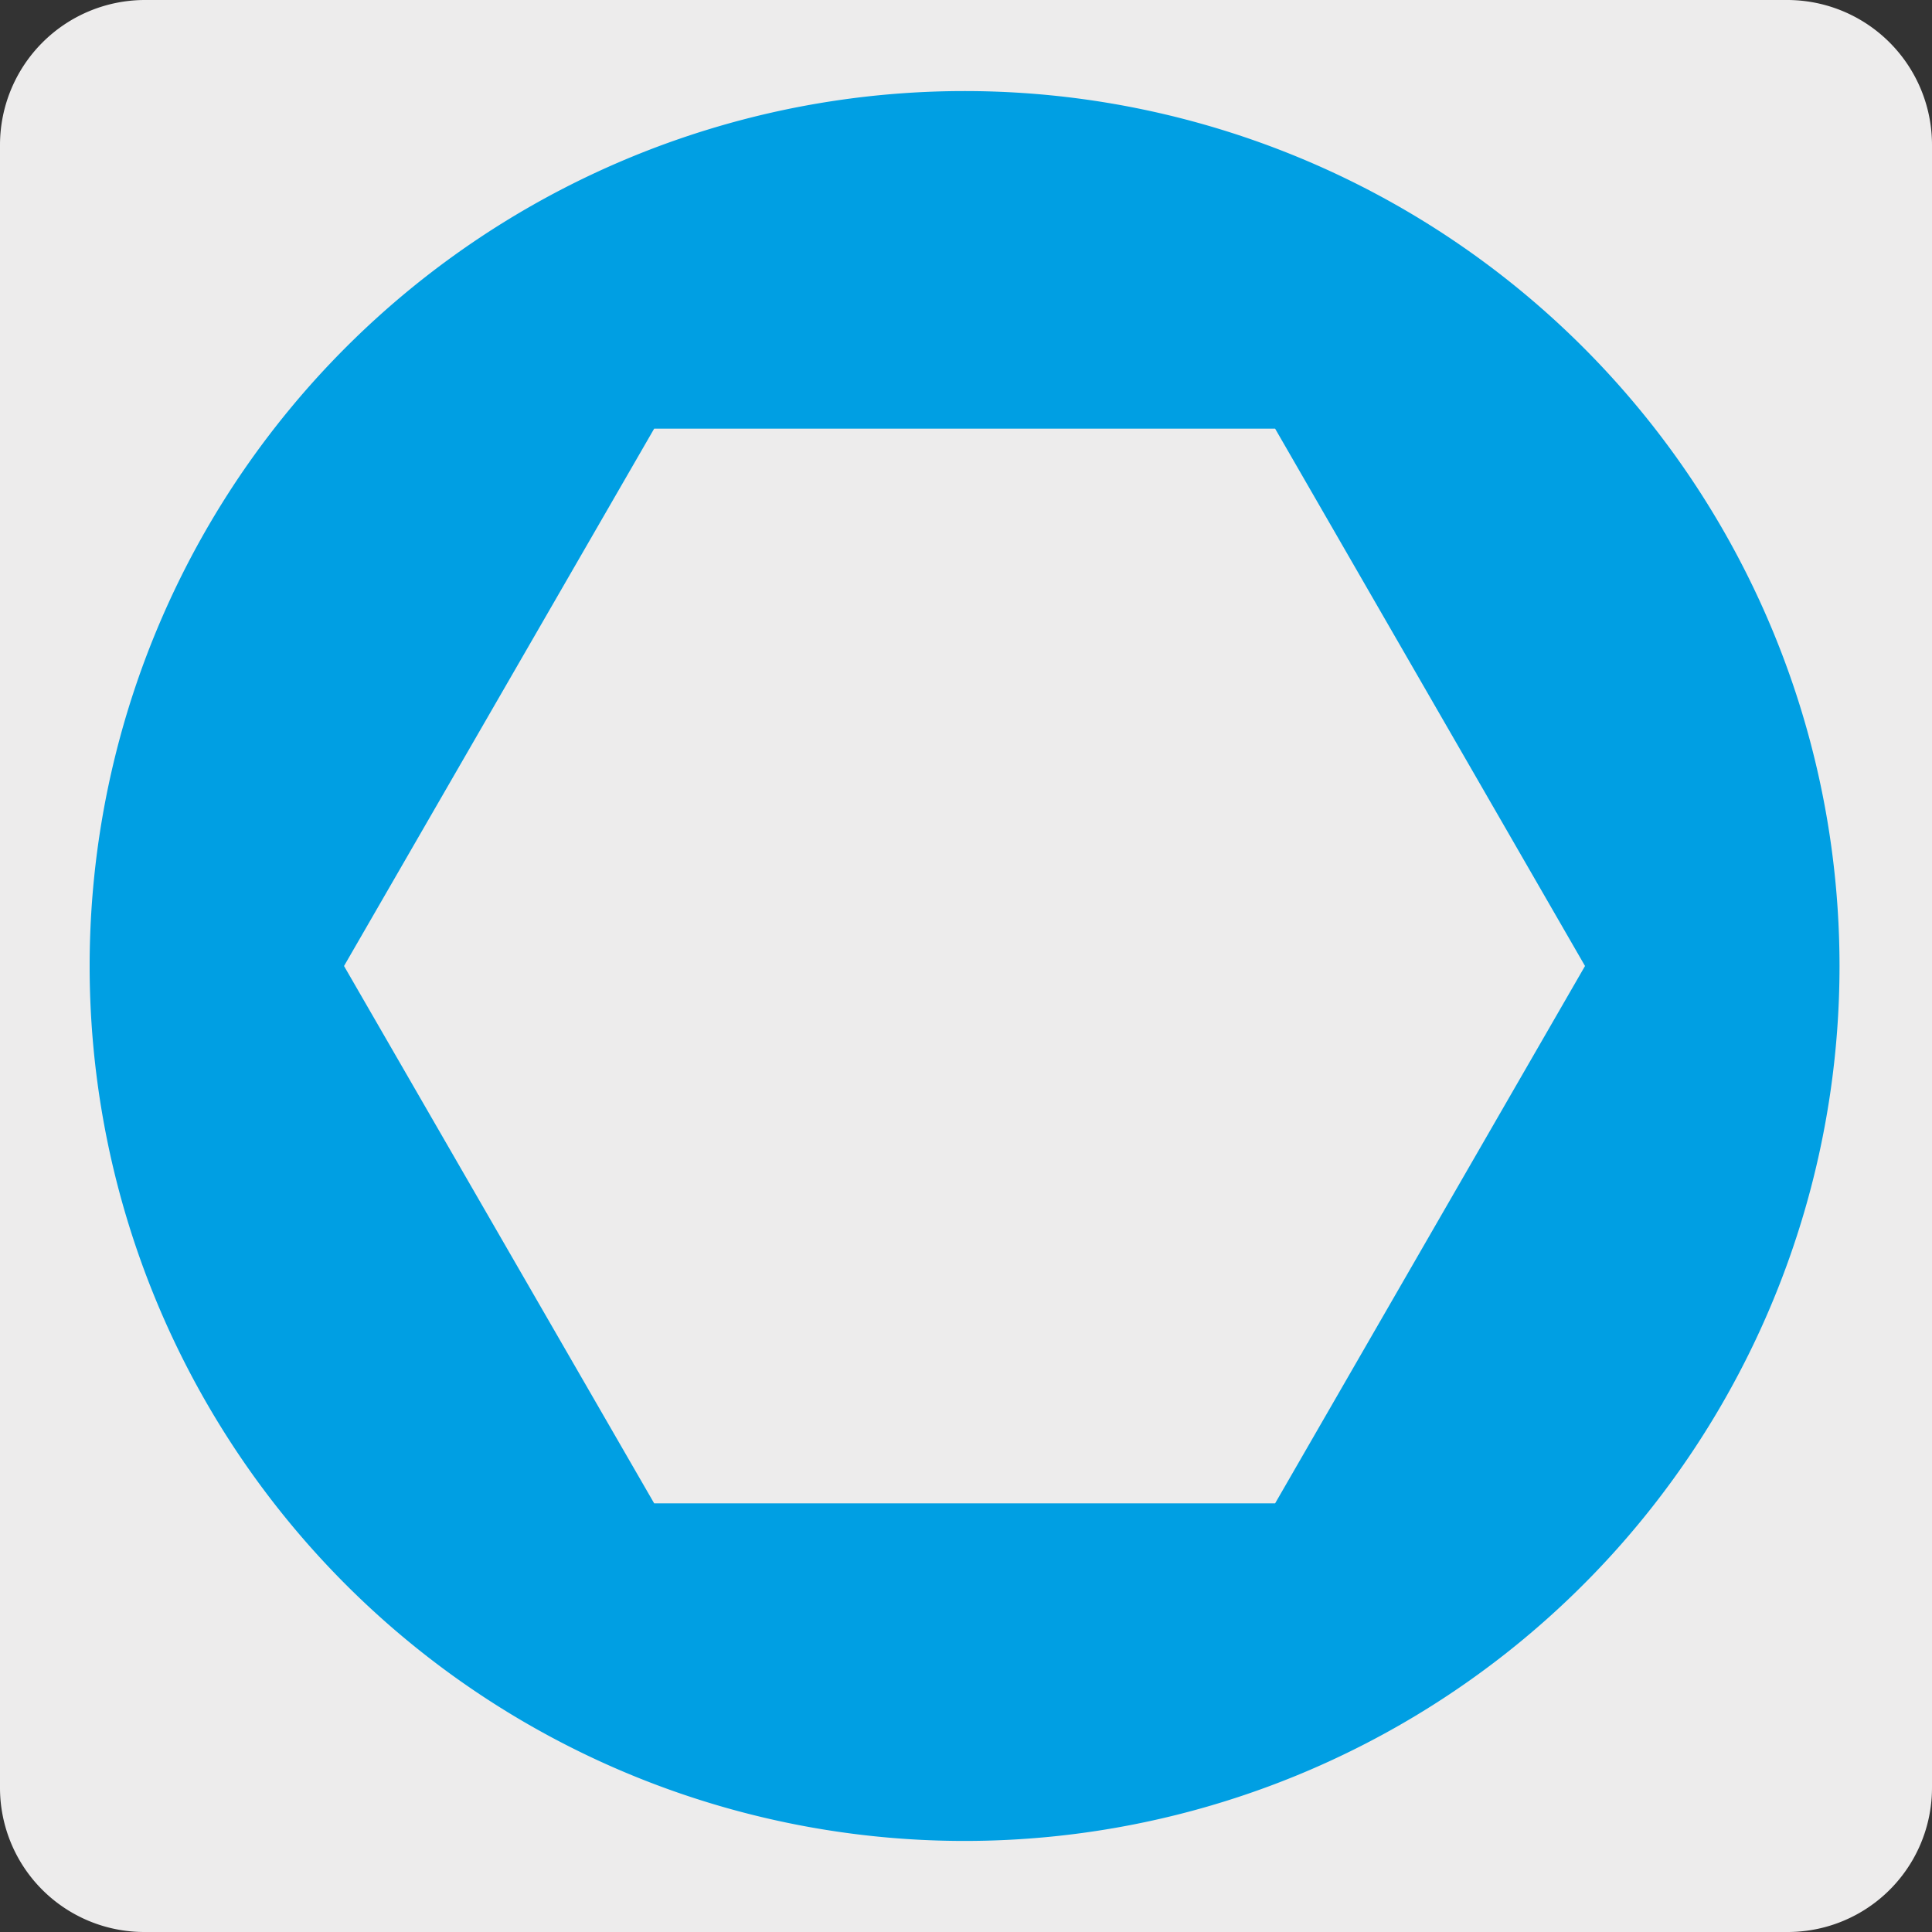
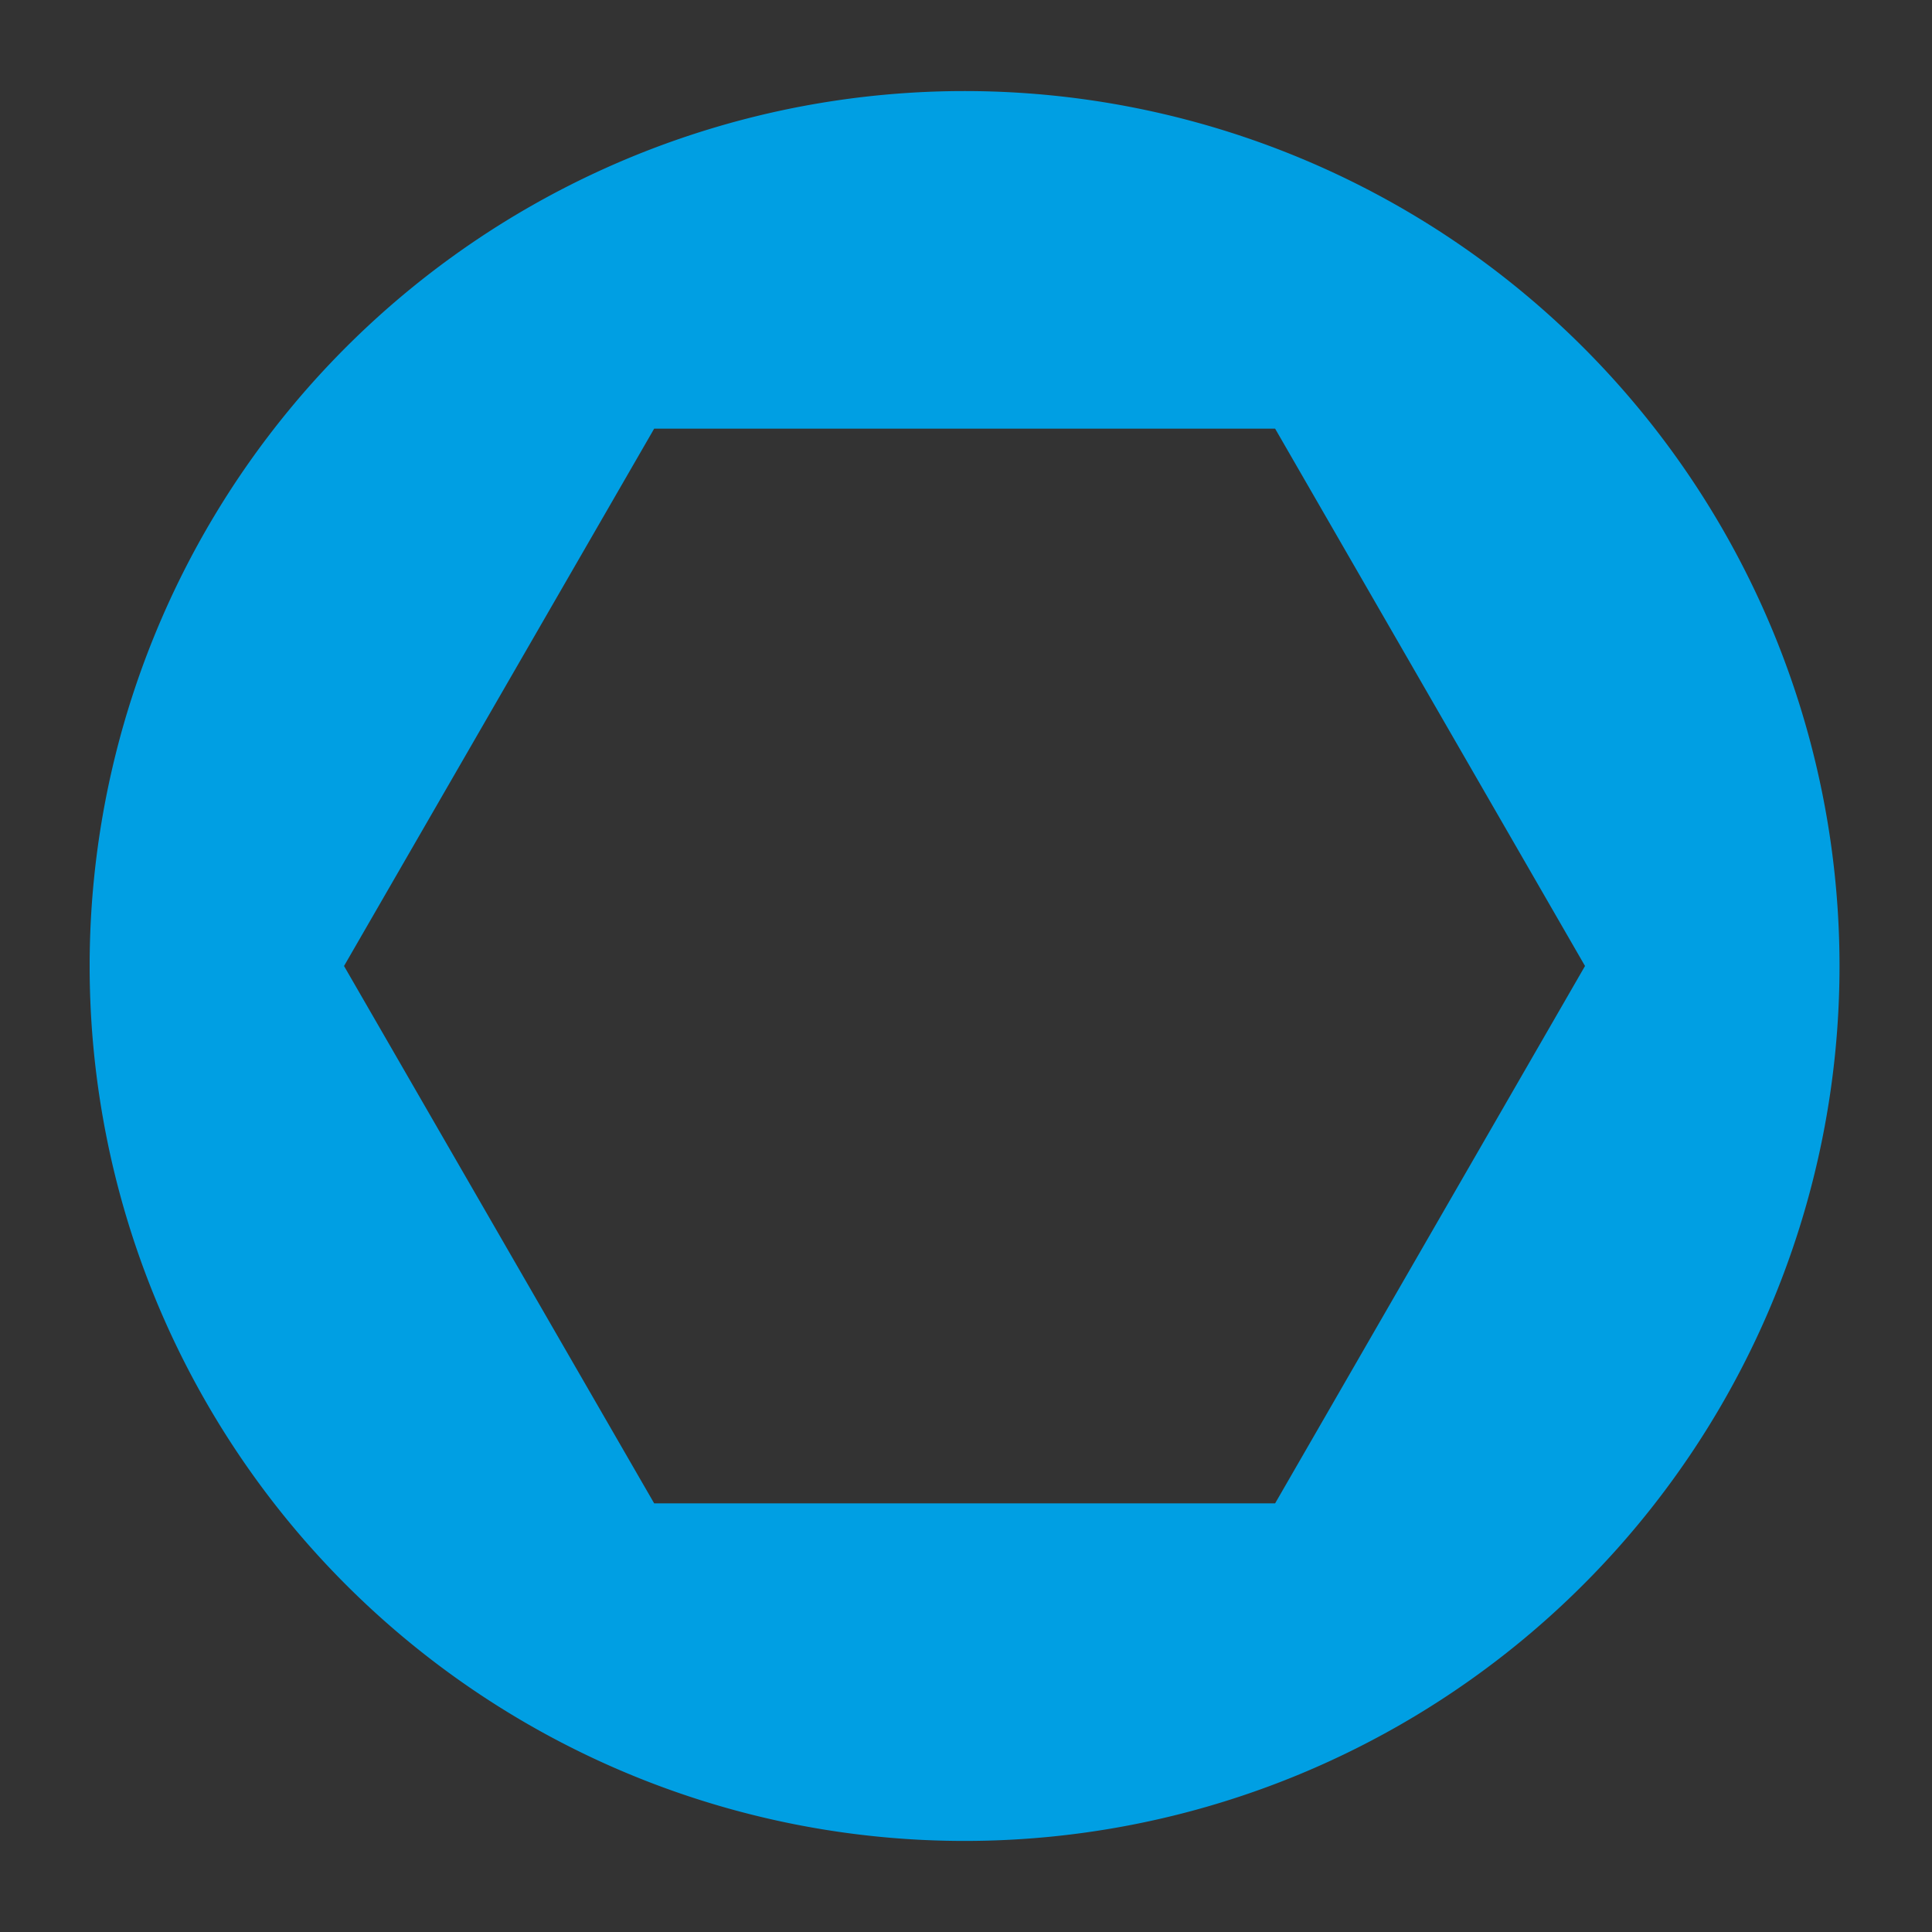
<svg xmlns="http://www.w3.org/2000/svg" viewBox="0 0 150 150">
  <rect x="0" y="0" width="150" height="150" fill="#333333" stroke="none" />
  <defs>
    <style>.cls-1{fill:#edecec;}.cls-2{fill:#009fe3;}</style>
  </defs>
  <title>12609-02</title>
  <g id="Capa_2" data-name="Capa 2">
-     <path class="cls-1" d="M11.22,0H138.7A11.25,11.25,0,0,1,150,11.23V138.79A11.2,11.2,0,0,1,138.8,150H11.16A11.2,11.2,0,0,1,0,138.79H0V11.26A11.26,11.26,0,0,1,11.22,0Z" />
-   </g>
+     </g>
  <g id="Capa_3" data-name="Capa 3">
    <path class="cls-2" d="M99,116.72H50.79L26.71,75,50.79,33.28H99L123.06,75ZM74.89,7.07A67.93,67.93,0,1,0,142.82,75,67.94,67.94,0,0,0,74.89,7.07" />
  </g>
</svg>